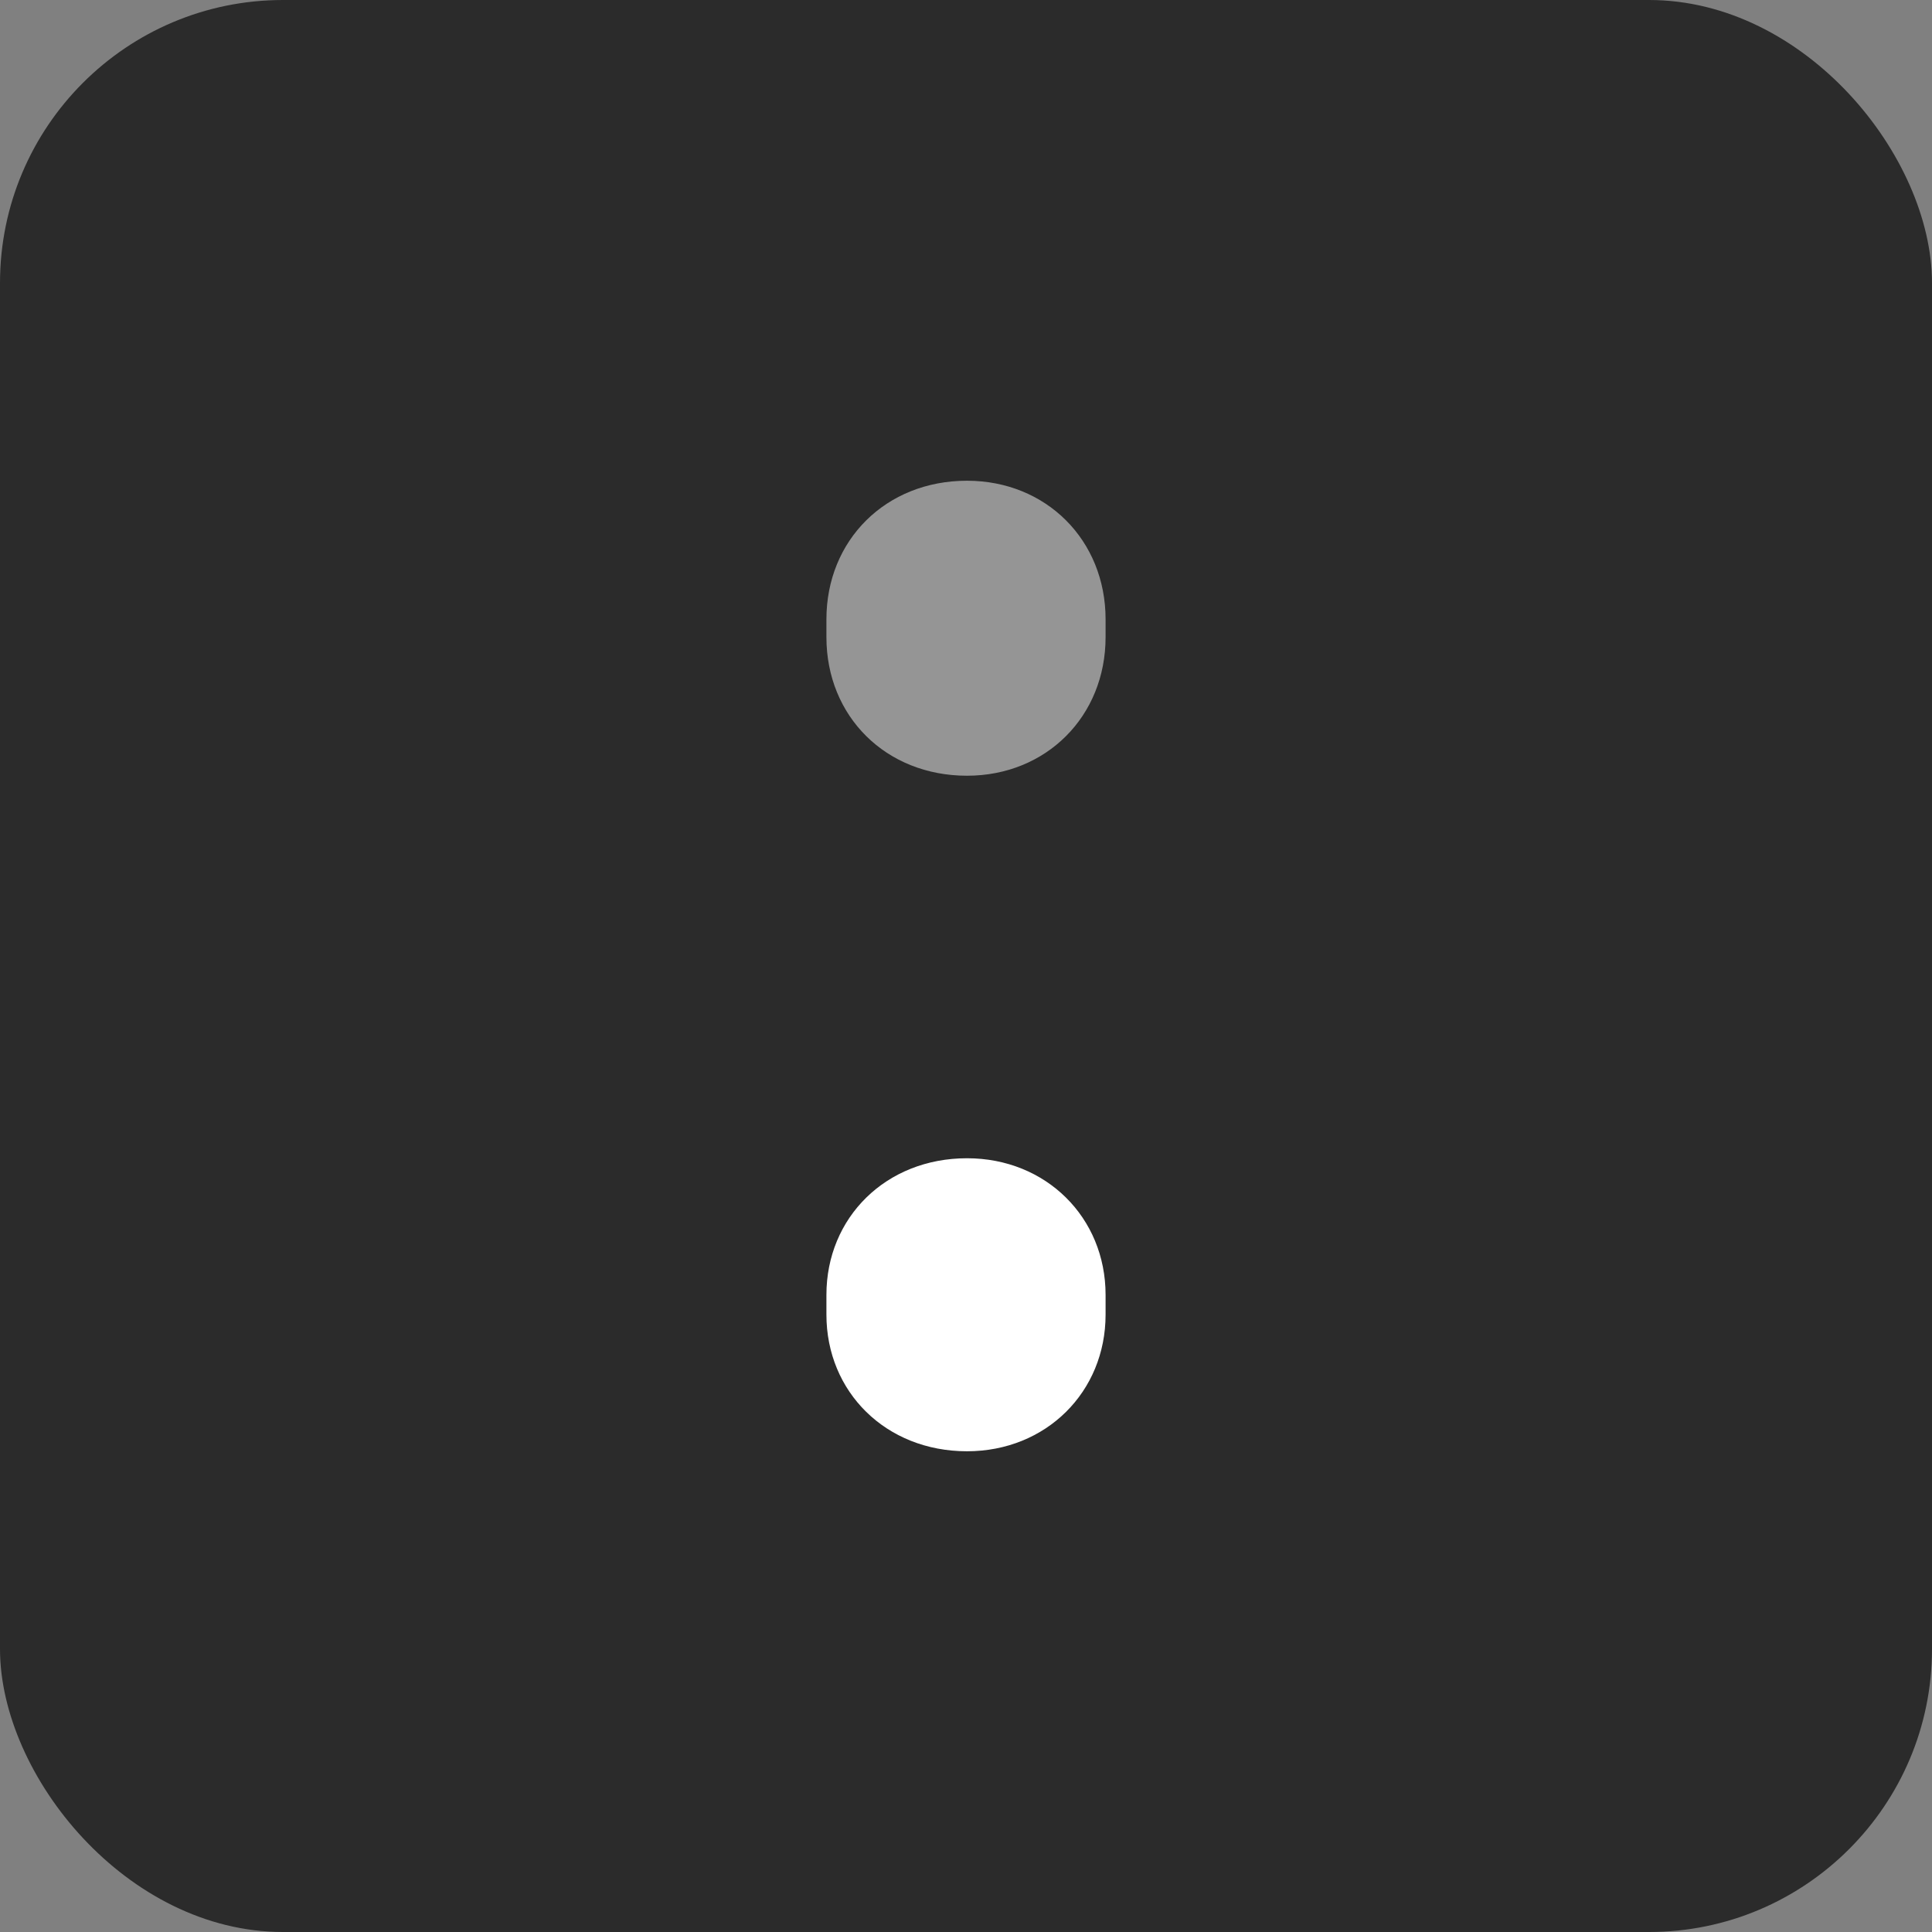
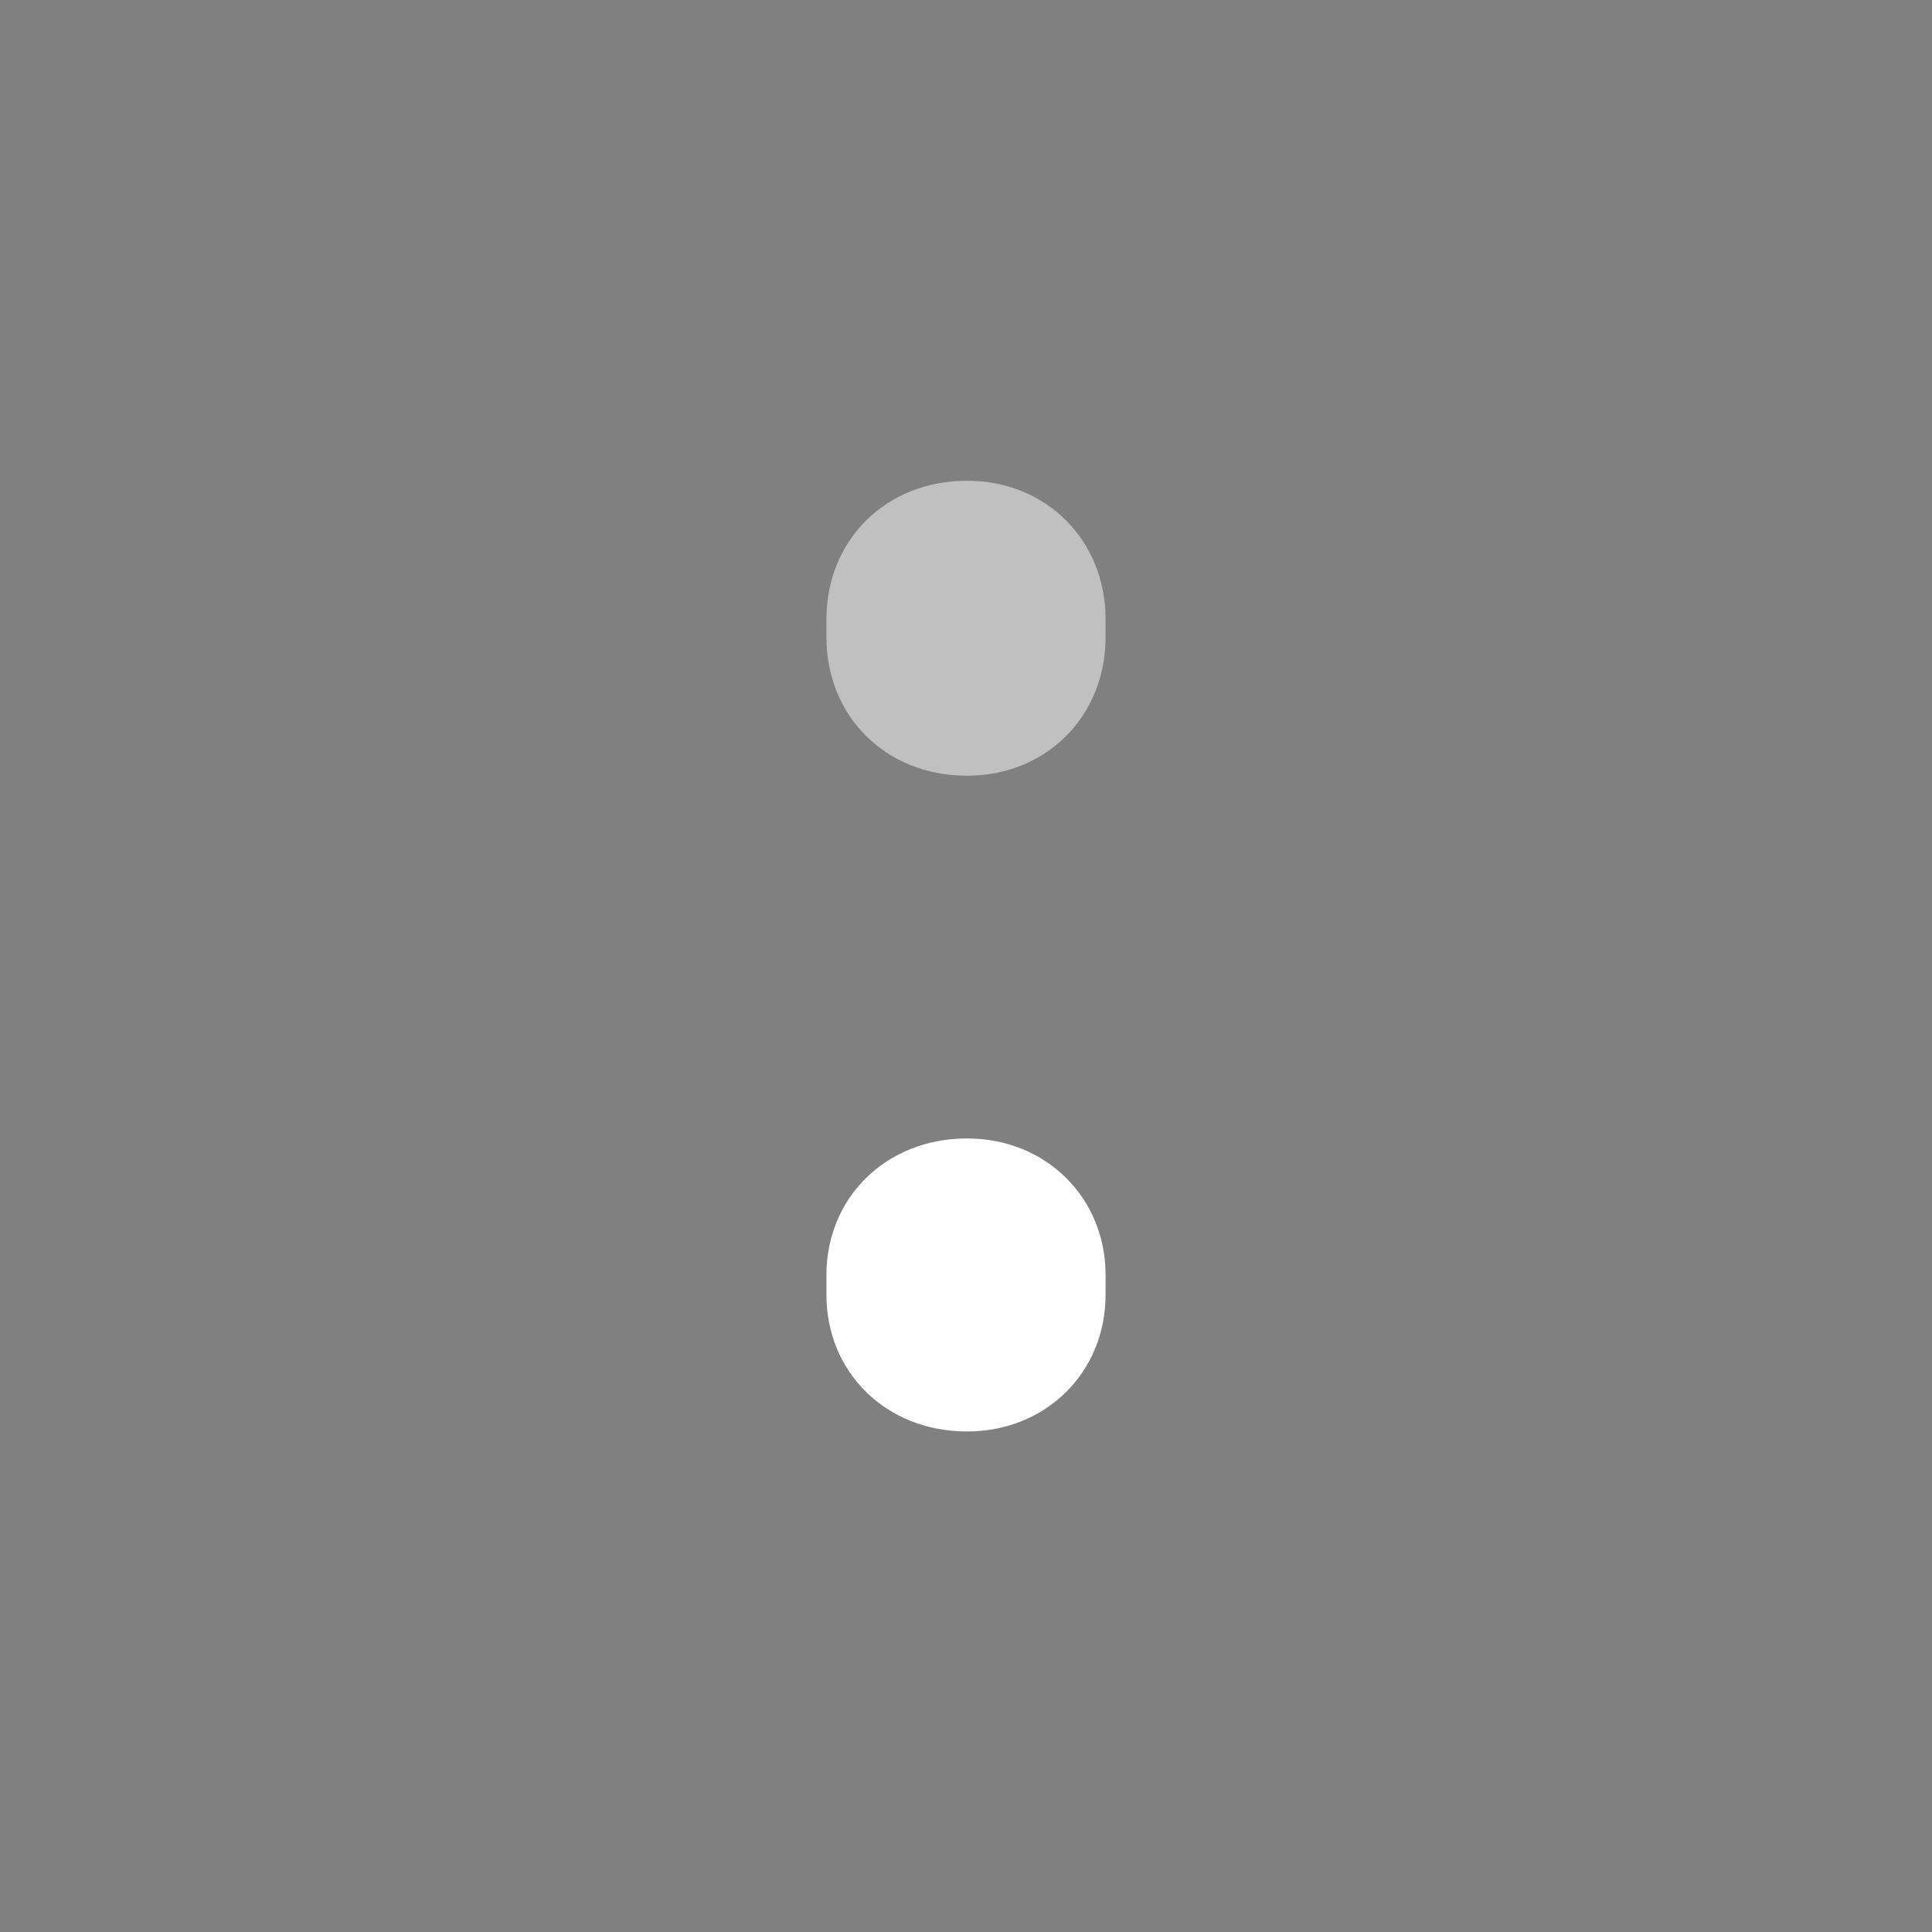
<svg xmlns="http://www.w3.org/2000/svg" viewBox="1725.826 619.302 512 512">
  <rect x="1725.826" y="619.302" width="512" height="512" fill="#808080" stroke="none" />
-   <rect fill="#2b2b2b" height="512" rx="75" width="512" x="1725.826" y="619.302" />
  <g fill="#fff">
-     <path d="m1944.836 962.452v5.247c0 20.463 15.741 36.204 37.253 36.204 20.986 0 36.727-15.741 36.727-36.204v-5.247c0-20.463-15.741-36.201-36.727-36.201-21.512 0-37.253 15.738-37.253 36.201z" />
+     <path d="m1944.836 962.452c0 20.463 15.741 36.204 37.253 36.204 20.986 0 36.727-15.741 36.727-36.204v-5.247c0-20.463-15.741-36.201-36.727-36.201-21.512 0-37.253 15.738-37.253 36.201z" />
    <path d="m1944.836 783.429v4.722c0 20.988 15.741 36.726 37.253 36.726 20.986 0 36.727-15.738 36.727-36.726v-4.722c0-20.987-15.741-36.727-36.727-36.727-21.512 0-37.253 15.74-37.253 36.727z" opacity=".5" />
  </g>
</svg>